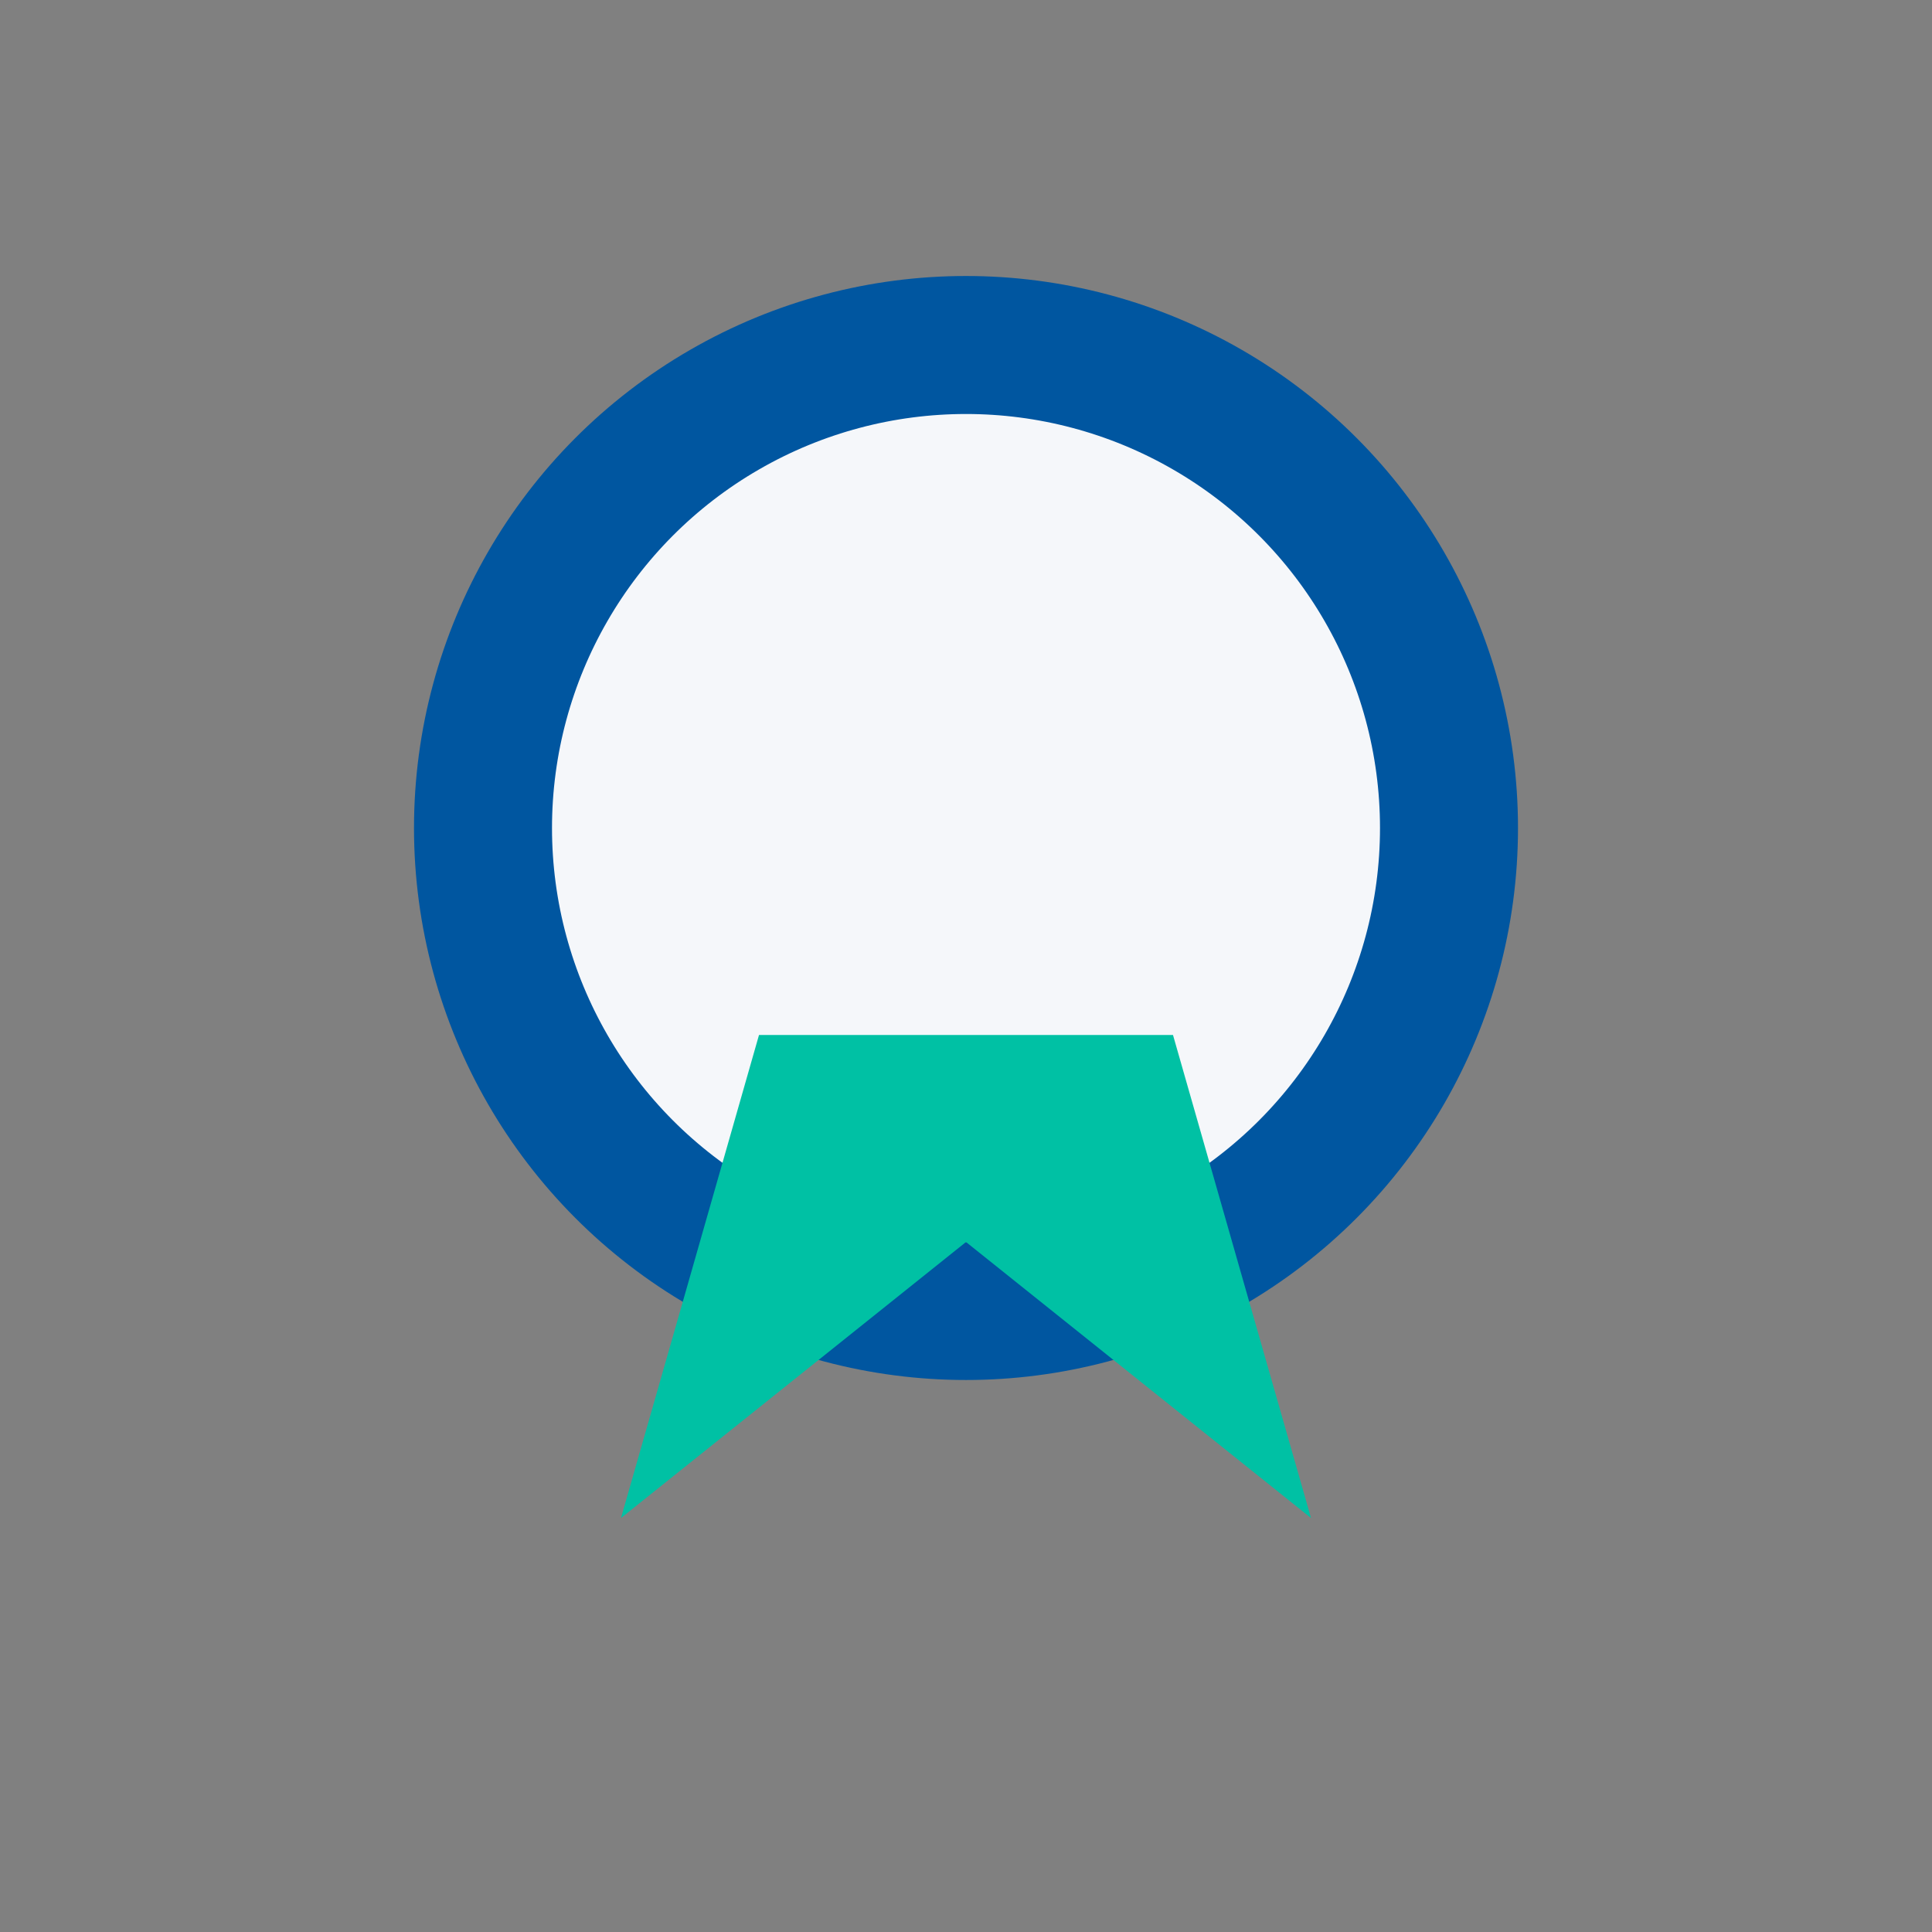
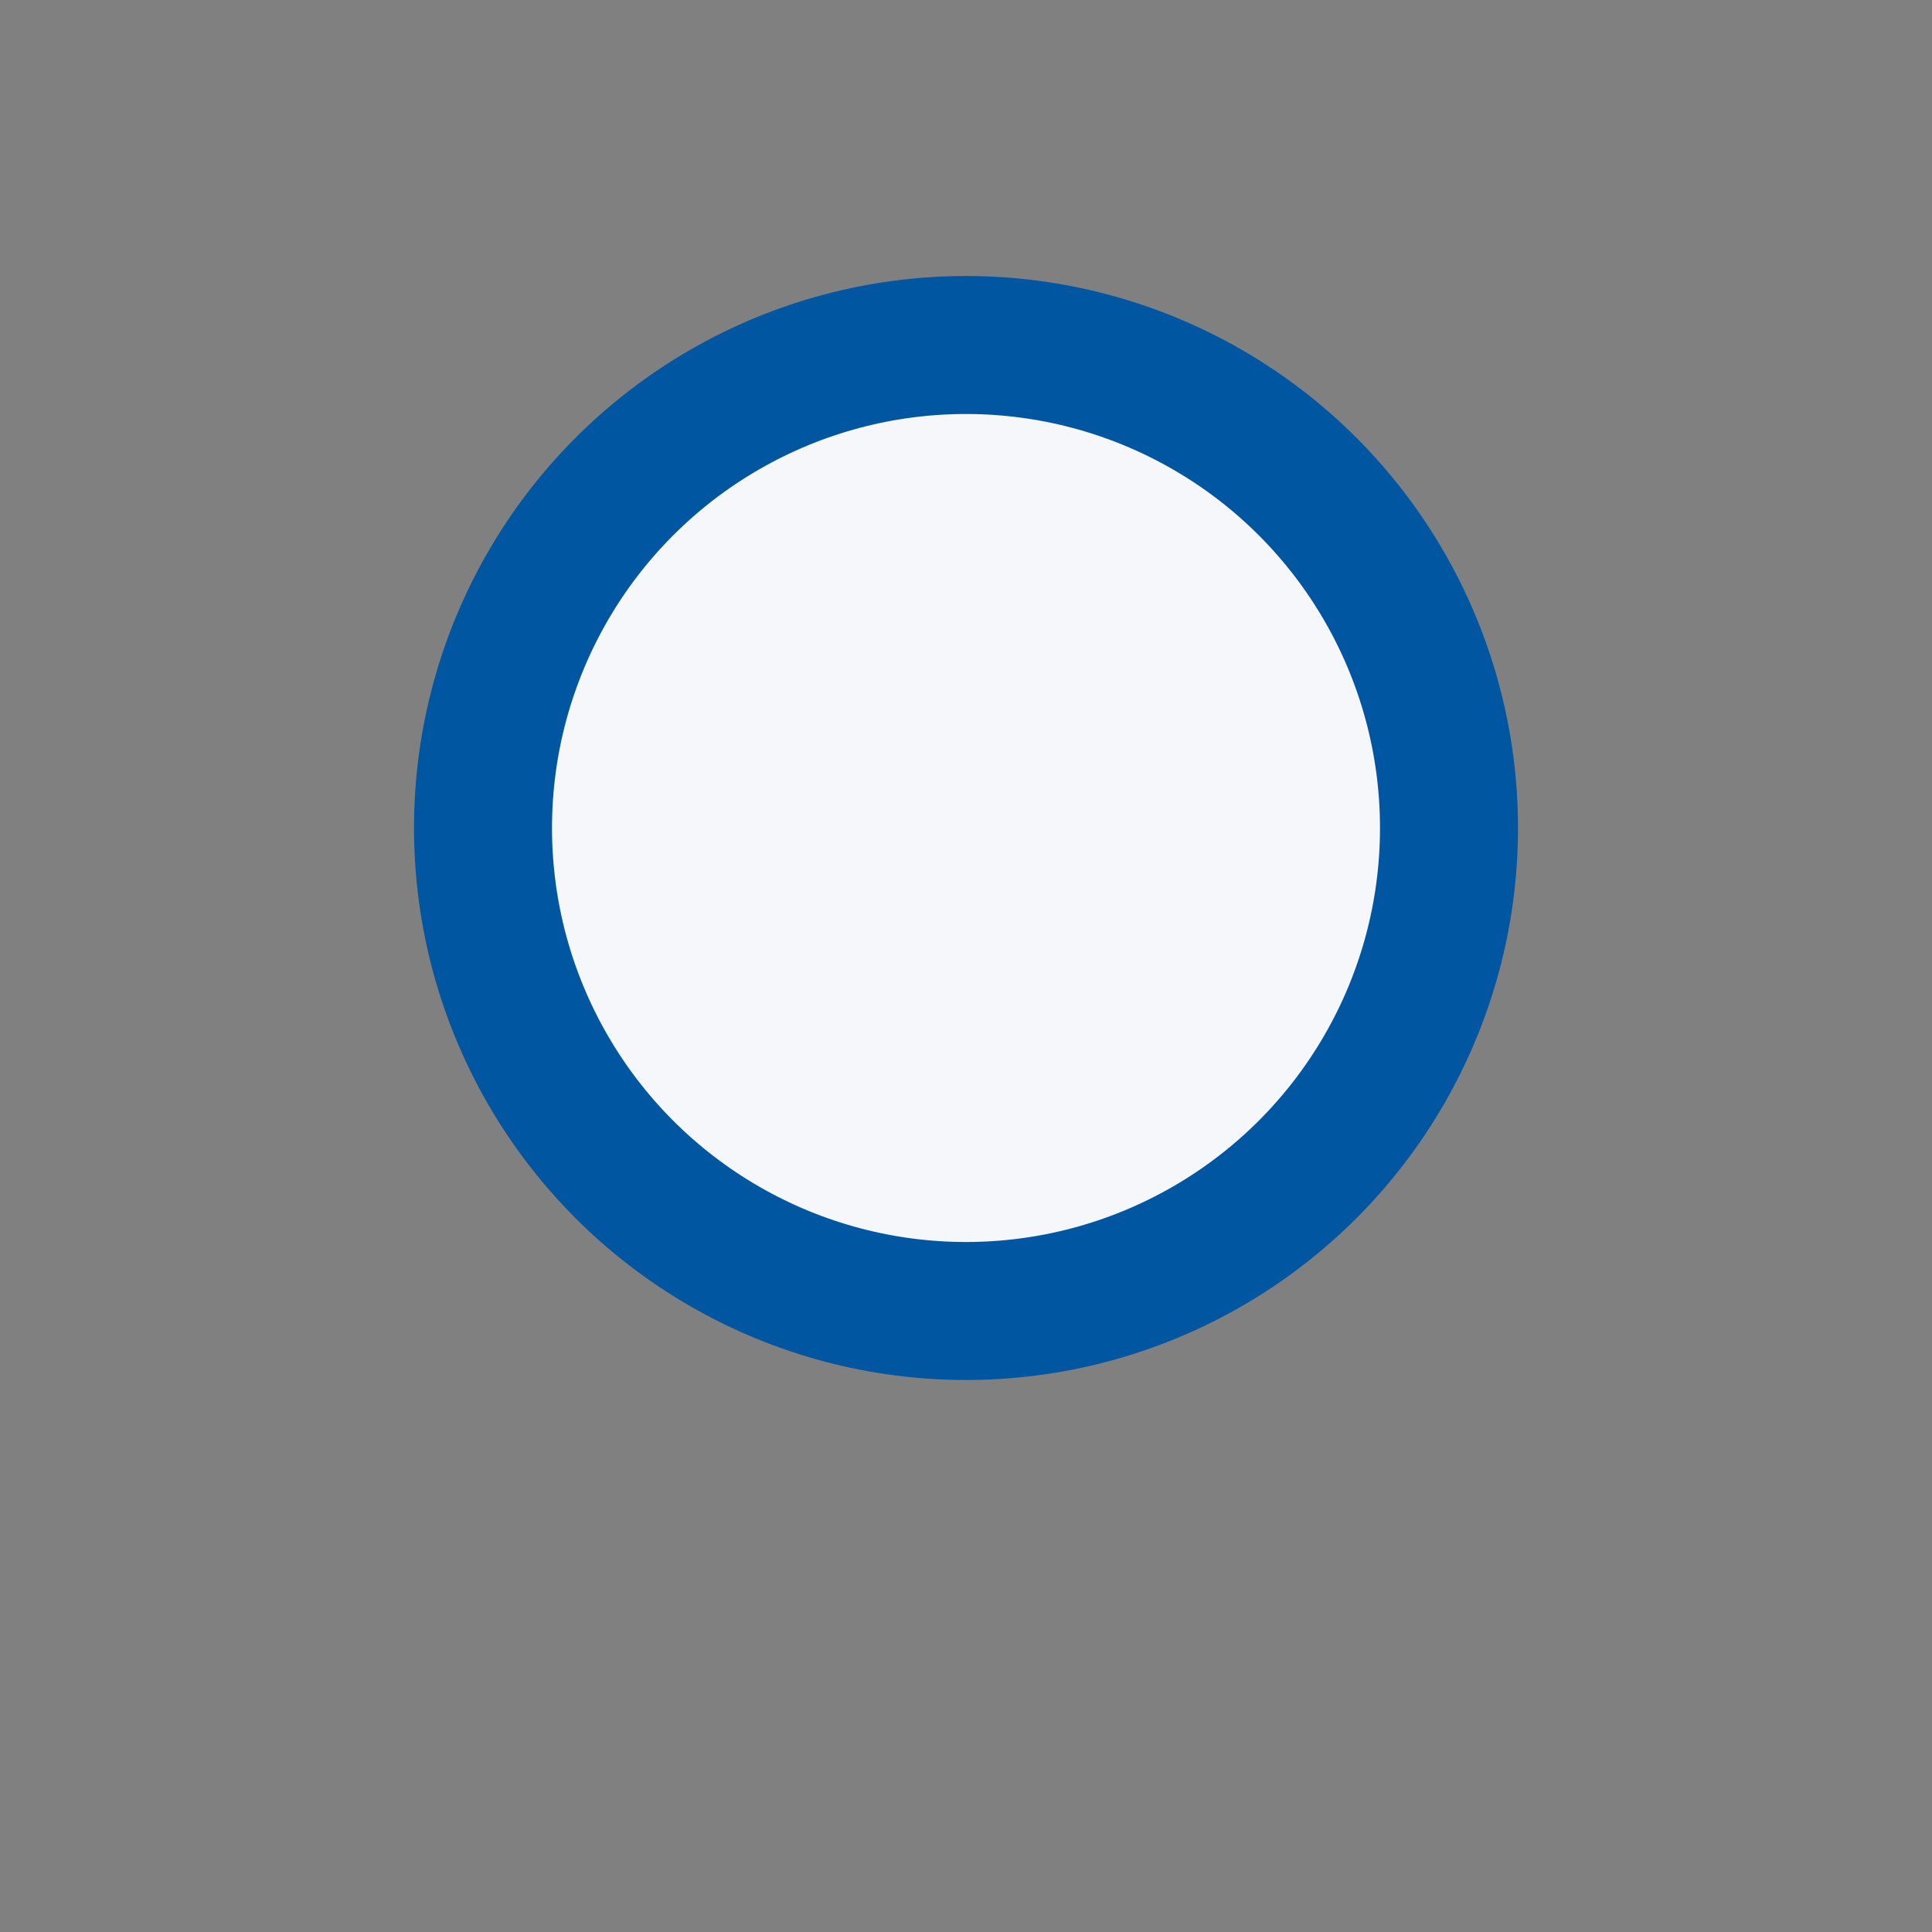
<svg xmlns="http://www.w3.org/2000/svg" width="28" height="28" viewBox="0 0 28 28">
  <rect x="0" y="0" width="28" height="28" fill="#808080" stroke="none" />
  <circle cx="14" cy="12" r="7" fill="#F5F7FA" stroke="#0056A0" stroke-width="2" />
-   <path d="M9 22l5-4 5 4-2-7h-6z" fill="#00C1A4" />
</svg>